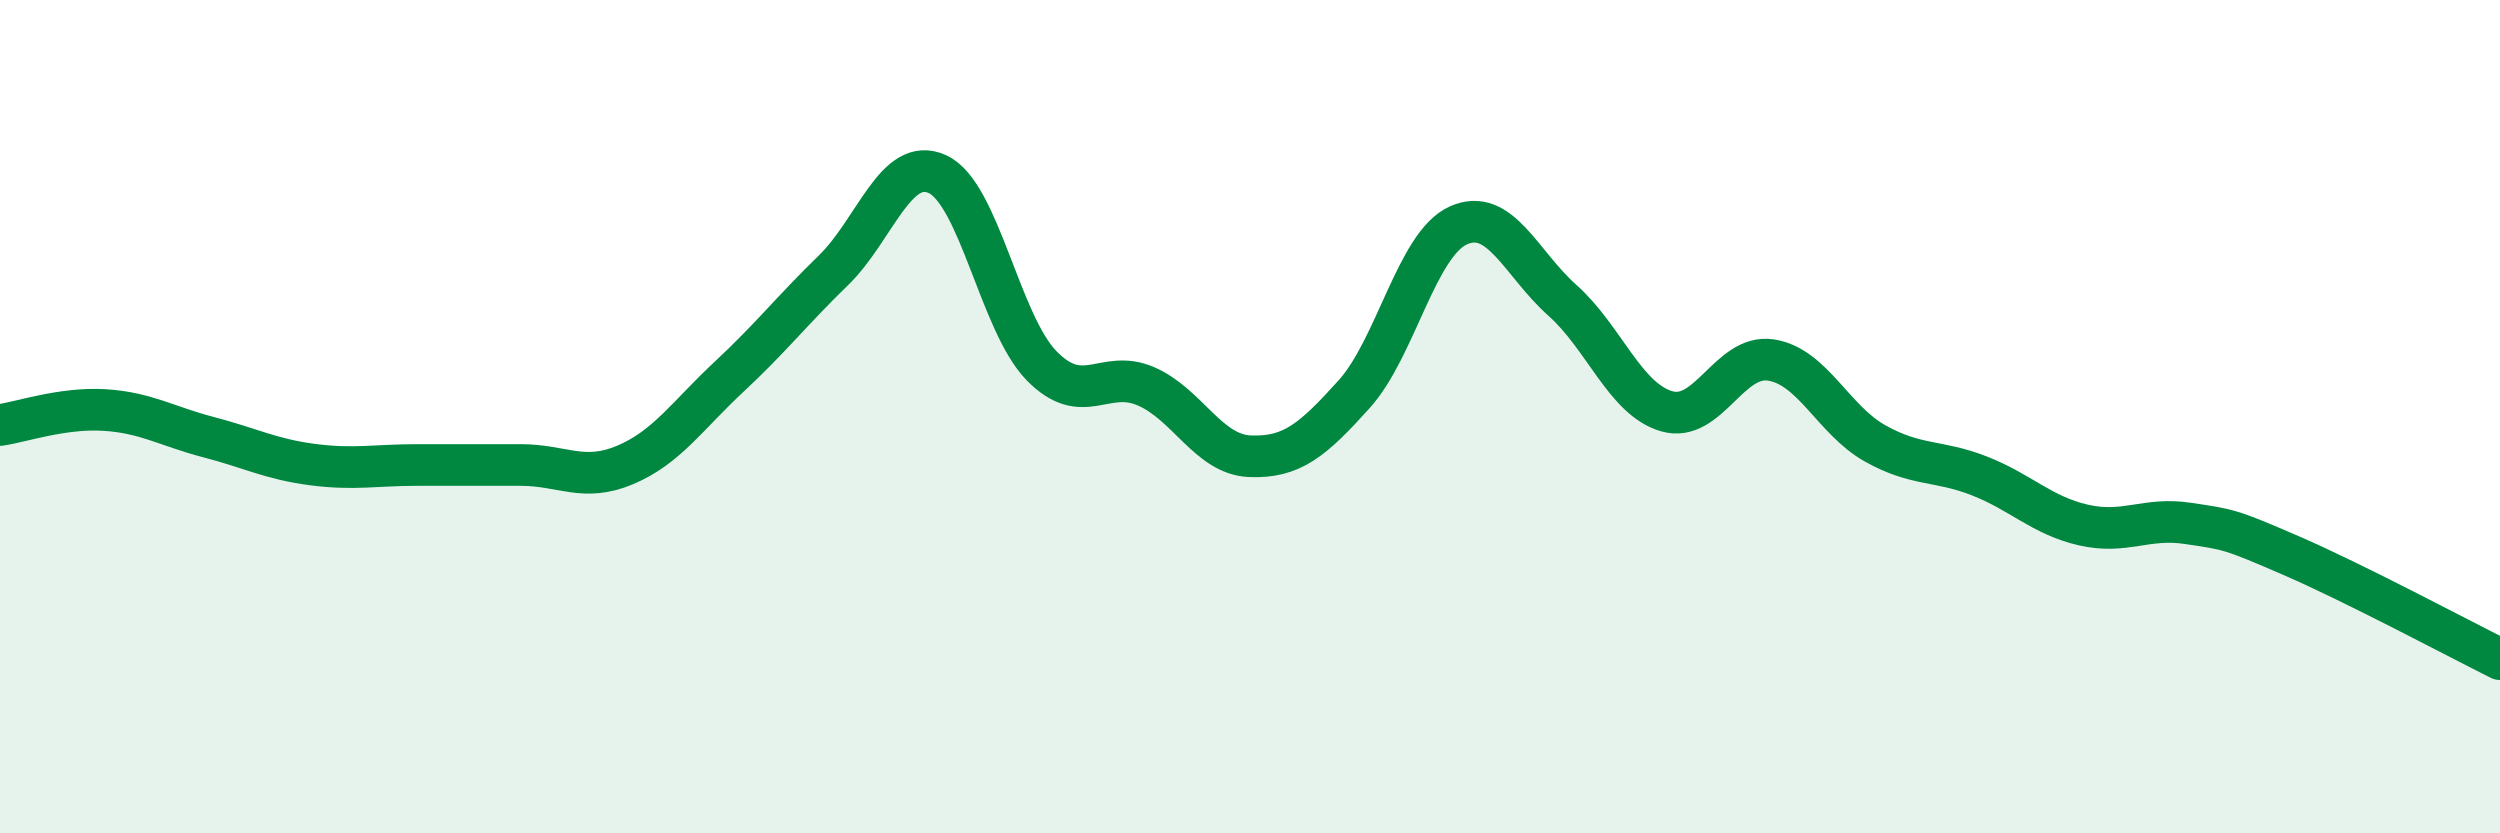
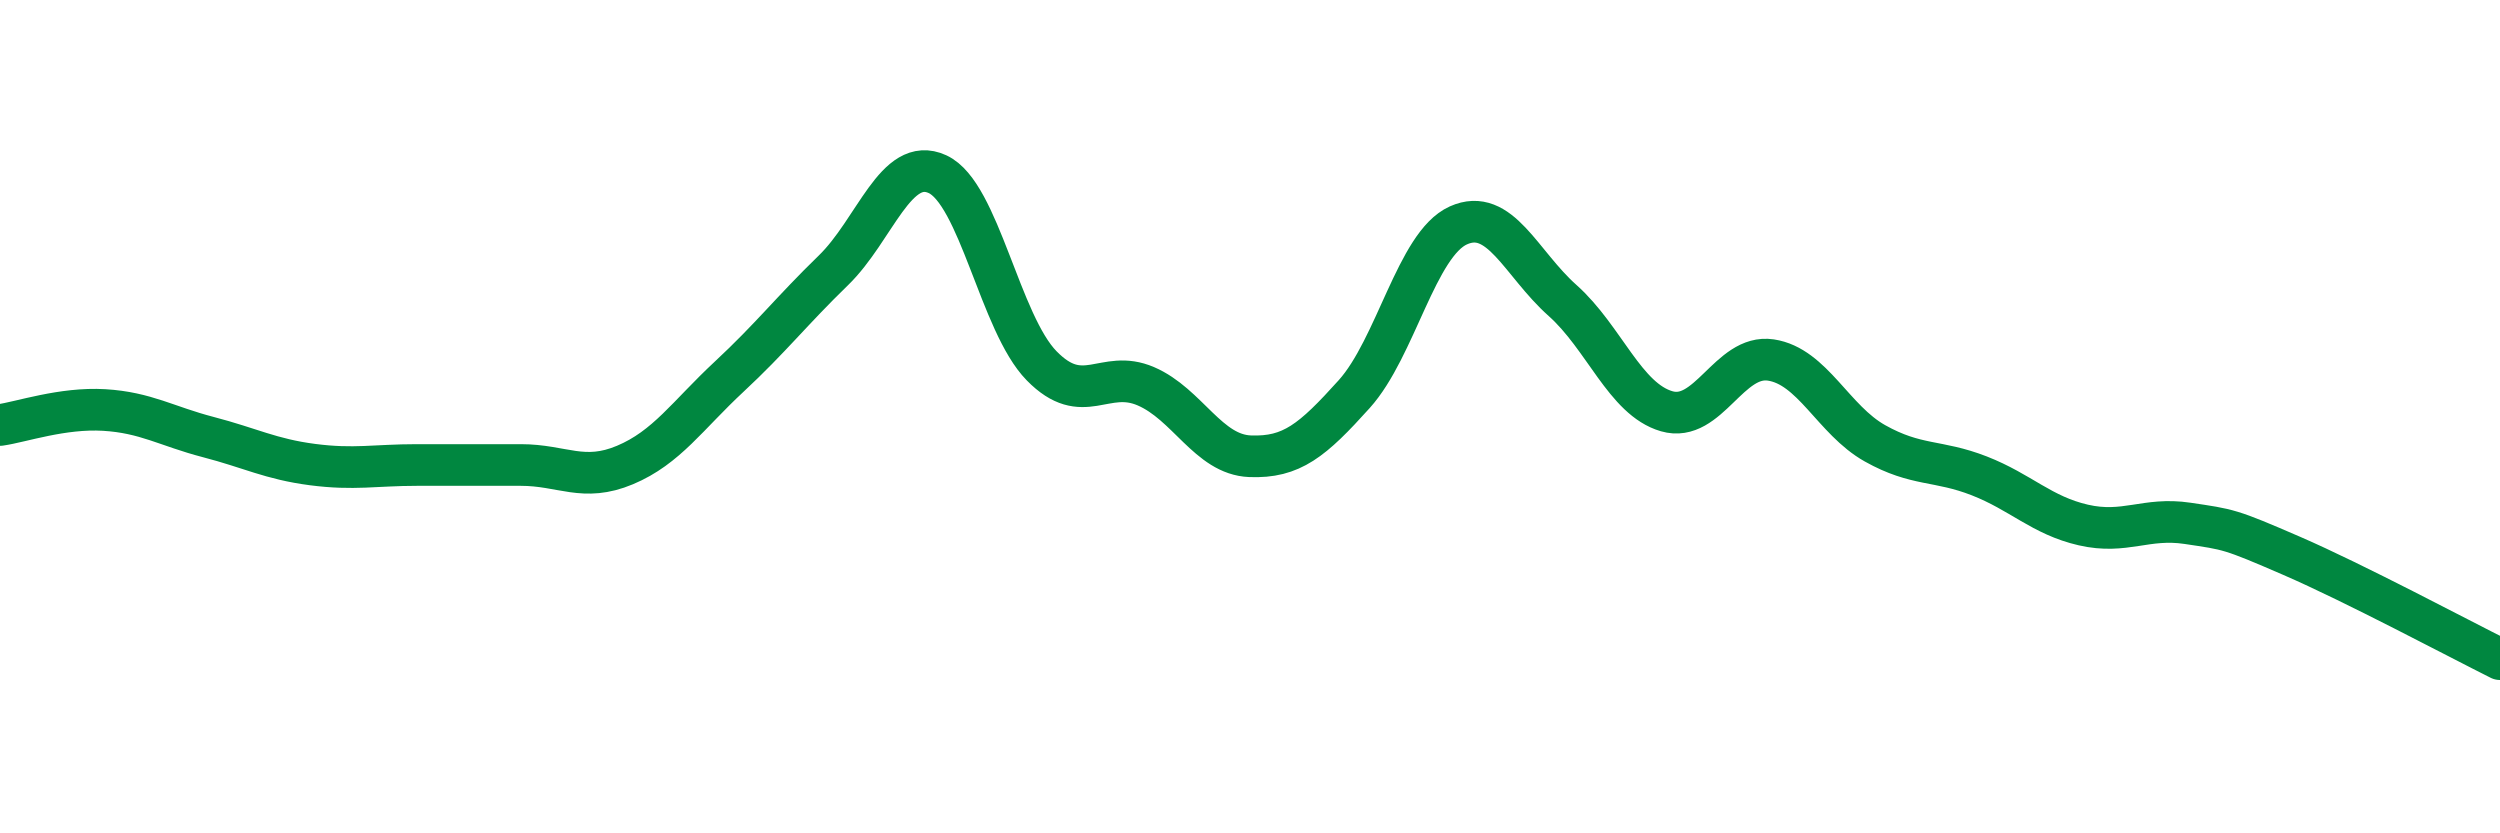
<svg xmlns="http://www.w3.org/2000/svg" width="60" height="20" viewBox="0 0 60 20">
-   <path d="M 0,10.2 C 0.5,10.13 1.5,9.78 2.5,9.84 C 3.5,9.9 4,10.23 5,10.49 C 6,10.75 6.5,11.02 7.5,11.15 C 8.5,11.28 9,11.16 10,11.16 C 11,11.16 11.5,11.16 12.5,11.16 C 13.5,11.16 14,11.58 15,11.16 C 16,10.74 16.5,9.97 17.5,9.04 C 18.5,8.11 19,7.46 20,6.49 C 21,5.52 21.5,3.72 22.5,4.18 C 23.5,4.64 24,7.76 25,8.78 C 26,9.8 26.5,8.84 27.5,9.27 C 28.5,9.7 29,10.91 30,10.95 C 31,10.99 31.5,10.57 32.5,9.46 C 33.5,8.35 34,5.86 35,5.41 C 36,4.96 36.5,6.32 37.5,7.21 C 38.5,8.1 39,9.58 40,9.87 C 41,10.16 41.5,8.49 42.5,8.64 C 43.5,8.79 44,10.08 45,10.64 C 46,11.2 46.5,11.03 47.5,11.42 C 48.5,11.81 49,12.37 50,12.6 C 51,12.83 51.5,12.41 52.5,12.56 C 53.5,12.71 53.5,12.69 55,13.34 C 56.5,13.99 59,15.32 60,15.82L60 20L0 20Z" fill="#008740" opacity="0.1" stroke-linecap="round" stroke-linejoin="round" />
  <path d="M 0,10.2 C 0.5,10.13 1.5,9.78 2.5,9.84 C 3.5,9.9 4,10.23 5,10.49 C 6,10.75 6.5,11.02 7.5,11.15 C 8.5,11.28 9,11.16 10,11.16 C 11,11.16 11.5,11.16 12.5,11.16 C 13.5,11.16 14,11.58 15,11.16 C 16,10.74 16.5,9.97 17.5,9.04 C 18.5,8.11 19,7.46 20,6.49 C 21,5.52 21.5,3.72 22.5,4.18 C 23.5,4.64 24,7.76 25,8.78 C 26,9.8 26.5,8.84 27.5,9.27 C 28.5,9.7 29,10.91 30,10.95 C 31,10.99 31.5,10.57 32.5,9.46 C 33.5,8.35 34,5.86 35,5.41 C 36,4.96 36.5,6.32 37.5,7.21 C 38.5,8.1 39,9.58 40,9.87 C 41,10.16 41.5,8.49 42.5,8.64 C 43.5,8.79 44,10.08 45,10.64 C 46,11.2 46.5,11.03 47.5,11.42 C 48.5,11.81 49,12.37 50,12.6 C 51,12.83 51.5,12.41 52.5,12.56 C 53.5,12.71 53.5,12.69 55,13.34 C 56.5,13.99 59,15.32 60,15.82" stroke="#008740" stroke-width="1" fill="none" stroke-linecap="round" stroke-linejoin="round" />
</svg>